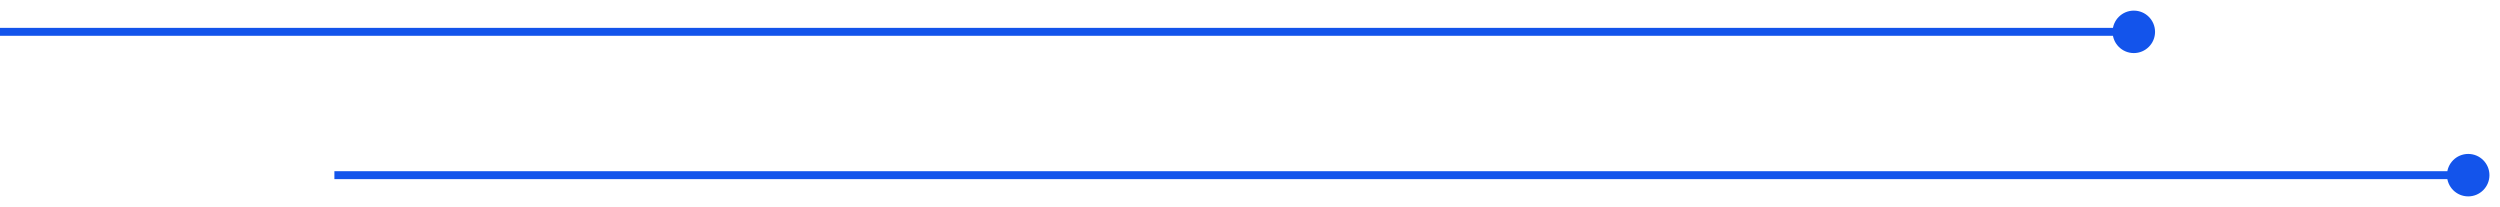
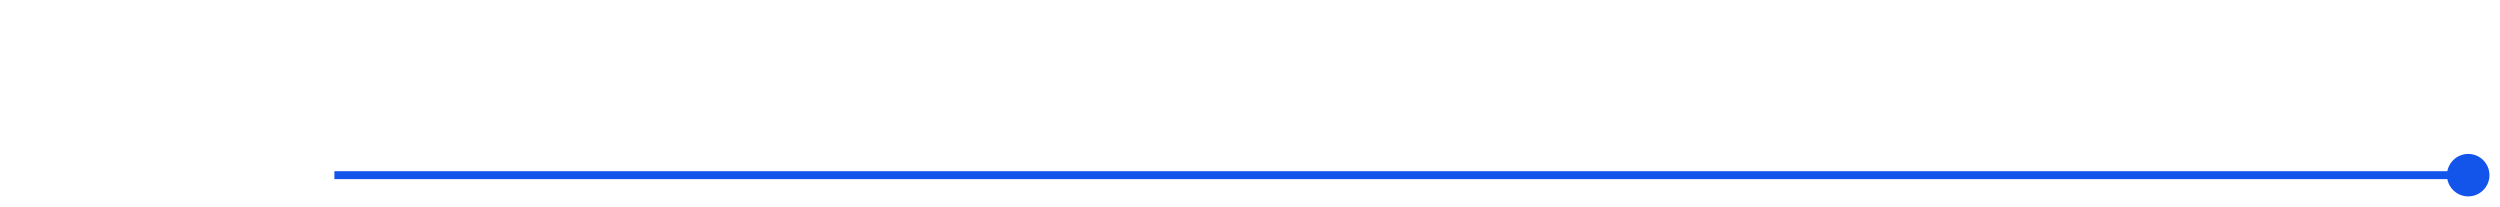
<svg xmlns="http://www.w3.org/2000/svg" width="157" height="13" viewBox="0 0 157 13" fill="none">
-   <path d="M132.67 2C132.67 2.736 133.267 3.333 134.004 3.333C134.74 3.333 135.337 2.736 135.337 2C135.337 1.264 134.74 0.667 134.004 0.667C133.267 0.667 132.67 1.264 132.67 2ZM0 2L0 2.25H134.004V2V1.75H0L0 2Z" fill="#1354EB" />
  <path d="M153.67 11C153.67 11.736 154.267 12.333 155.004 12.333C155.74 12.333 156.337 11.736 156.337 11C156.337 10.264 155.74 9.667 155.004 9.667C154.267 9.667 153.67 10.264 153.67 11ZM21 11V11.25H155.004V11V10.75H21V11Z" fill="#1354EB" />
</svg>